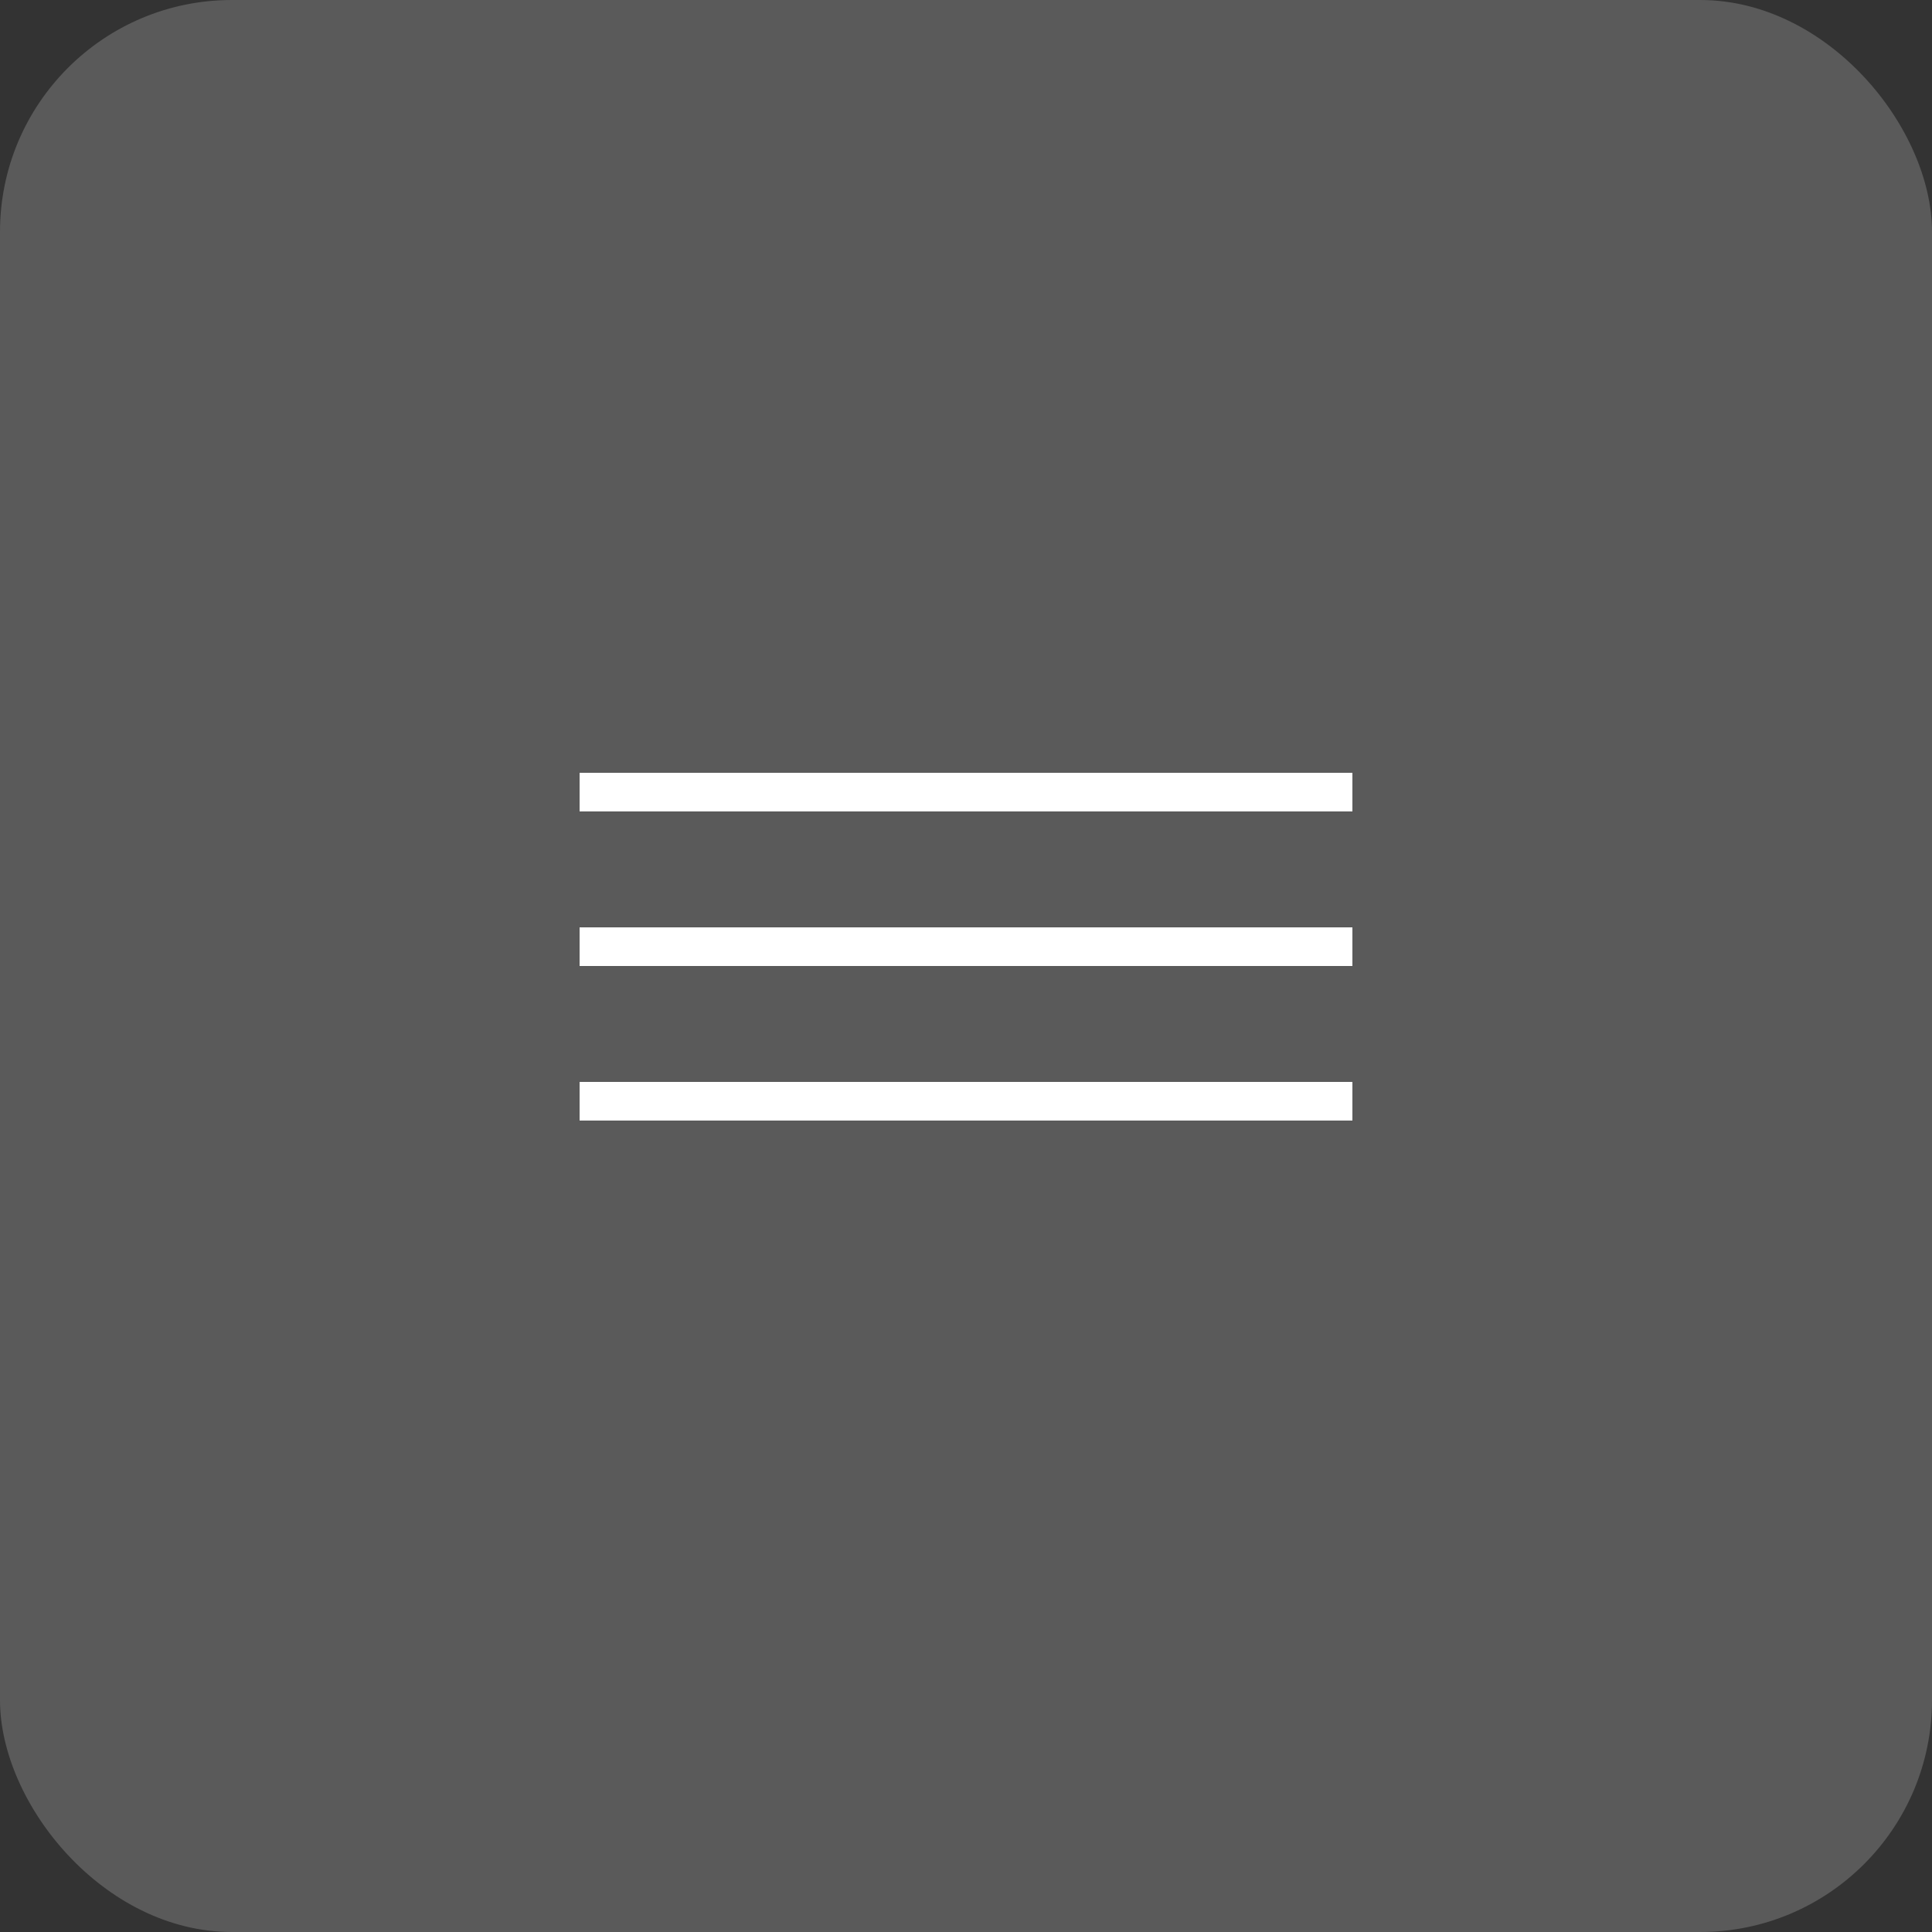
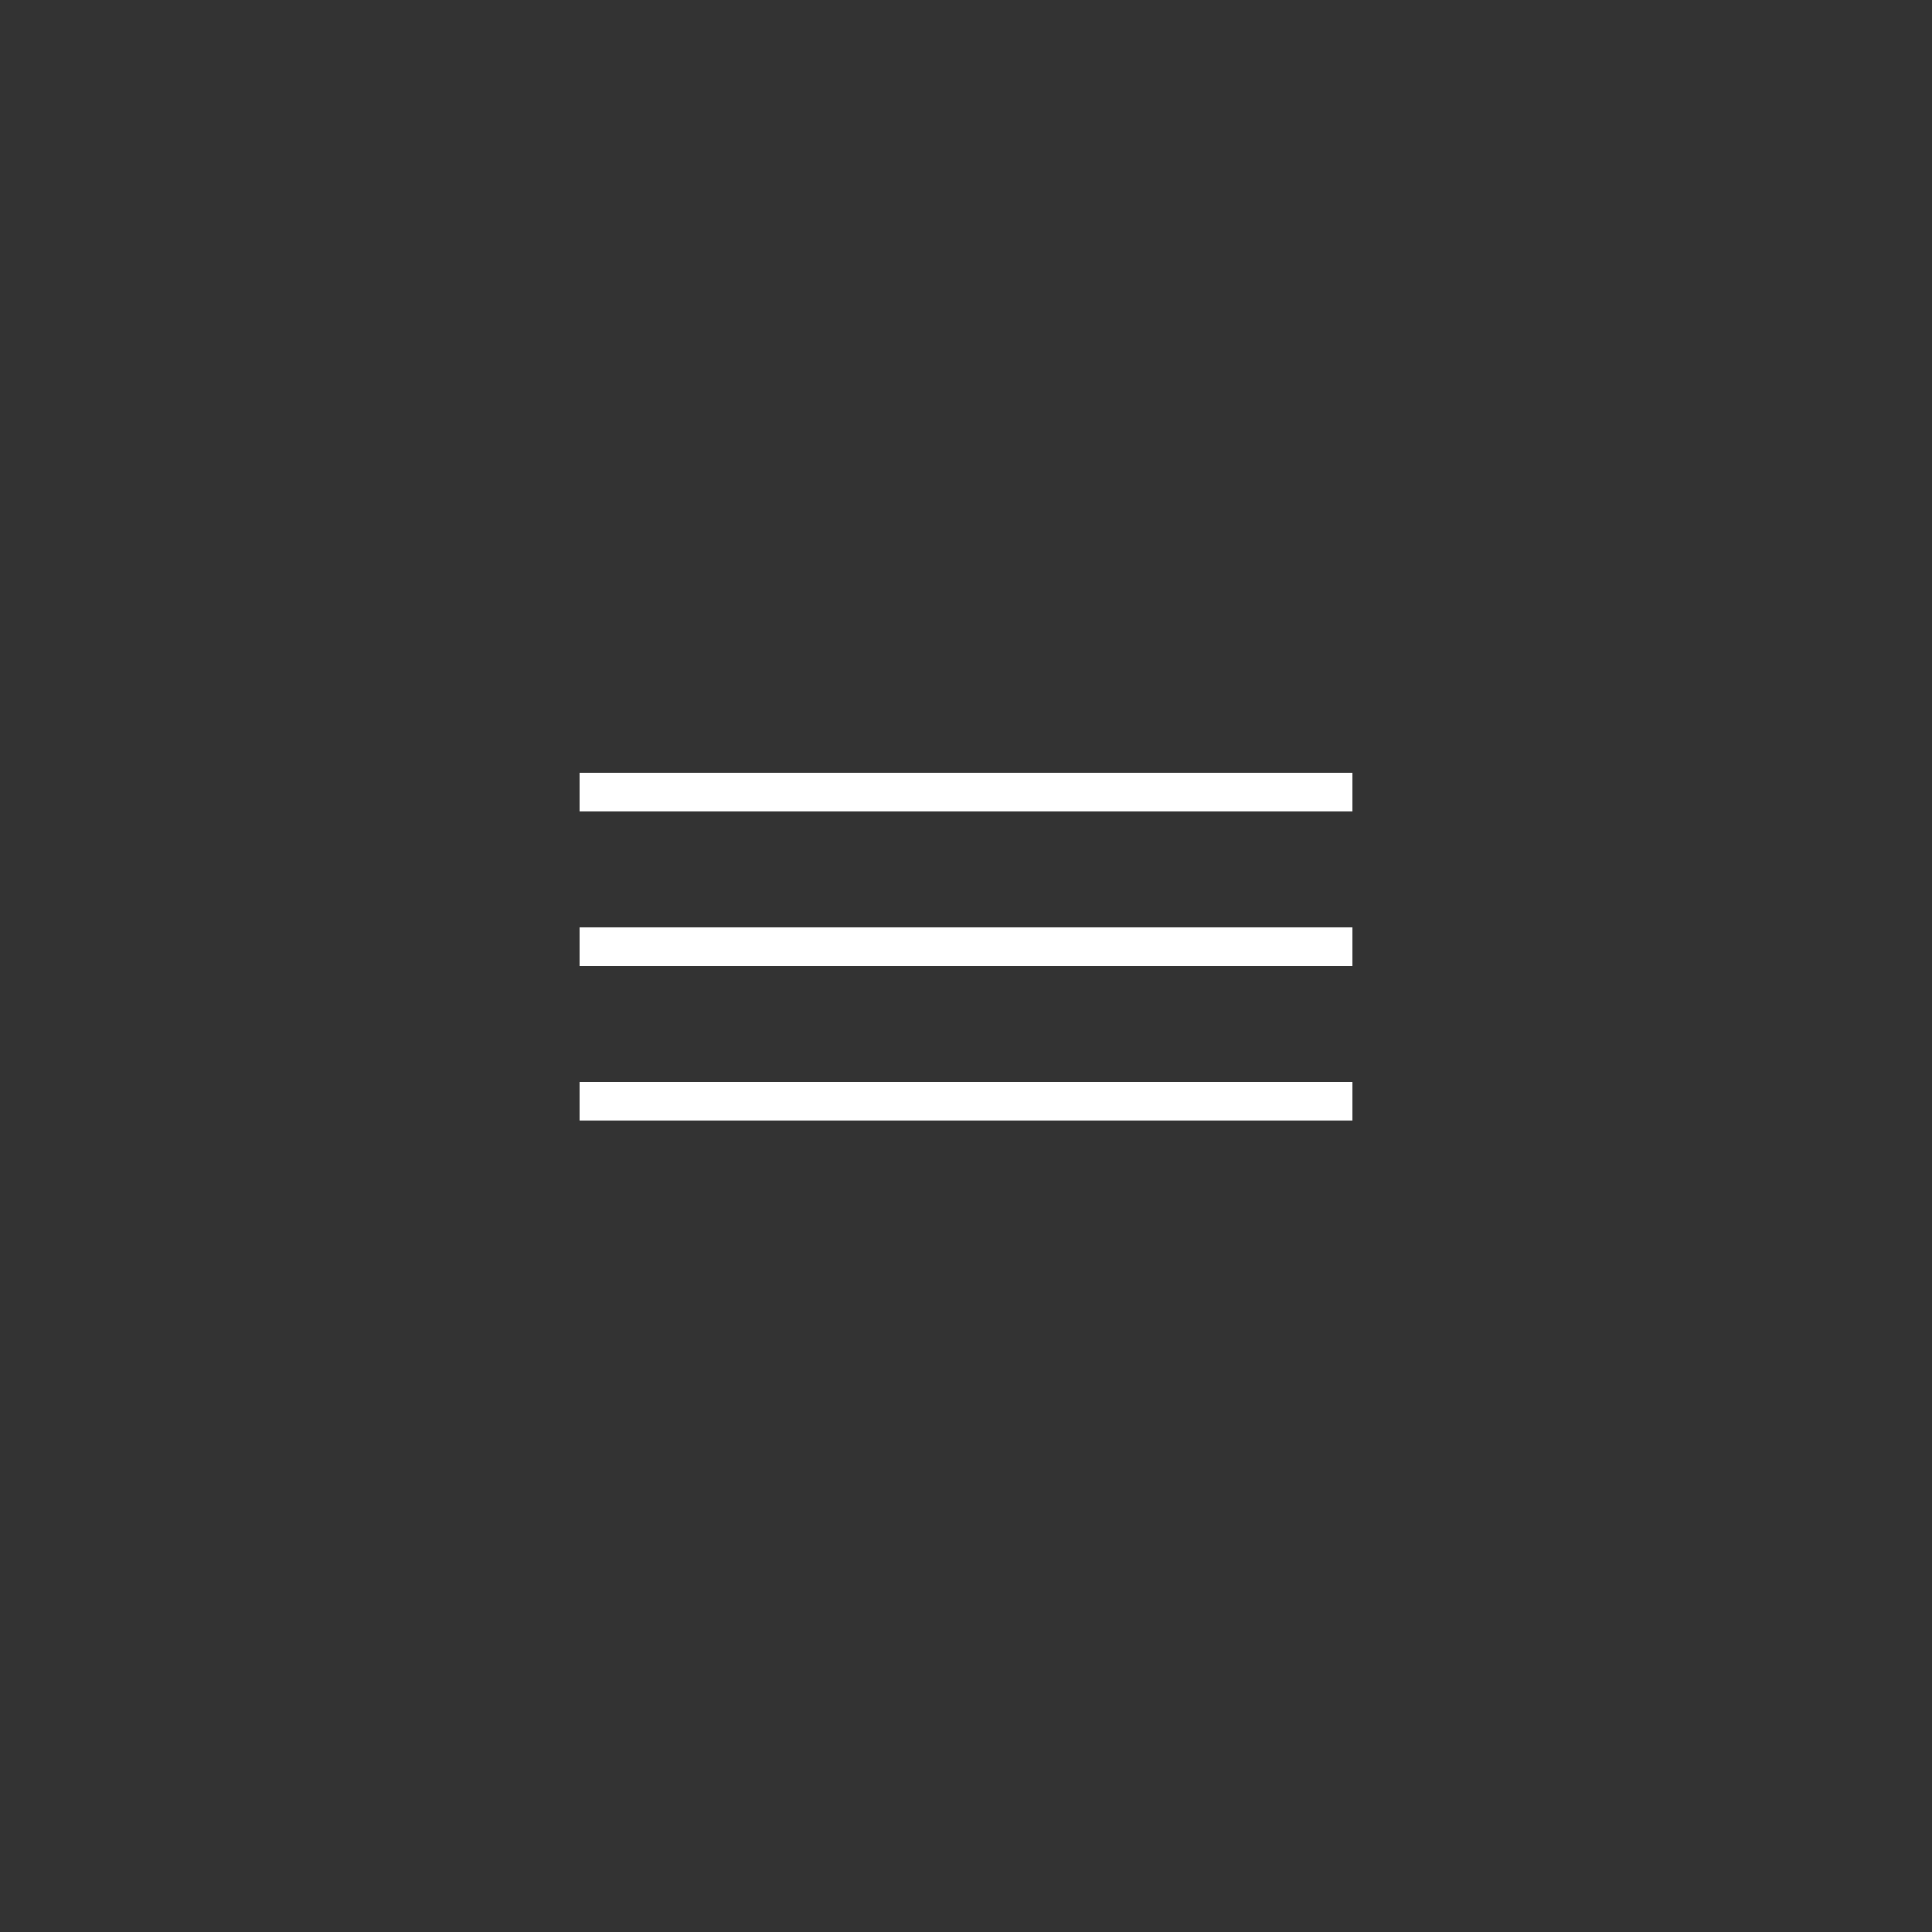
<svg xmlns="http://www.w3.org/2000/svg" width="50" height="50" viewBox="0 0 50 50" fill="none">
  <rect x="0" y="0" width="50" height="50" fill="#333333" stroke="none" />
-   <rect data-figma-bg-blur-radius="6" width="50" height="50" rx="6" fill="#F9F9F9" fill-opacity="0.2" />
  <line x1="15" y1="20.5" x2="35" y2="20.5" stroke="white" />
  <line x1="15" y1="24.5" x2="35" y2="24.5" stroke="white" />
  <line x1="15" y1="28.5" x2="35" y2="28.5" stroke="white" />
  <defs>
    <clipPath id="bgblur_0_2002_1224_clip_path" transform="translate(6 6)">
-       <rect width="50" height="50" rx="6" />
-     </clipPath>
+       </clipPath>
  </defs>
</svg>